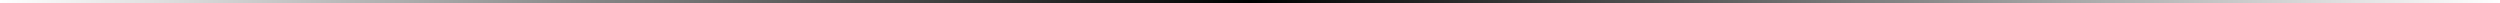
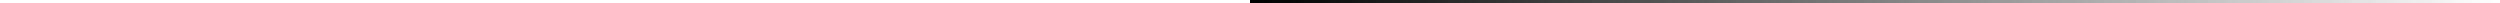
<svg xmlns="http://www.w3.org/2000/svg" width="1612" height="2" viewBox="0 0 1612 2" fill="none">
  <path fill-rule="evenodd" clip-rule="evenodd" d="M1612 2L806 2L806 0L1612 8.39259e-05L1612 2Z" fill="url(#paint0_linear_49_463)" />
-   <path fill-rule="evenodd" clip-rule="evenodd" d="M1.46791e-07 2L806 2L806 0L0 8.39259e-05L1.46791e-07 2Z" fill="url(#paint1_linear_49_463)" />
  <defs>
    <linearGradient id="paint0_linear_49_463" x1="806" y1="1.5" x2="1612" y2="1.5" gradientUnits="userSpaceOnUse">
      <stop />
      <stop offset="1" stop-opacity="0" />
    </linearGradient>
    <linearGradient id="paint1_linear_49_463" x1="806" y1="1.5" x2="4.31754e-08" y2="1.5" gradientUnits="userSpaceOnUse">
      <stop />
      <stop offset="1" stop-opacity="0" />
    </linearGradient>
  </defs>
</svg>